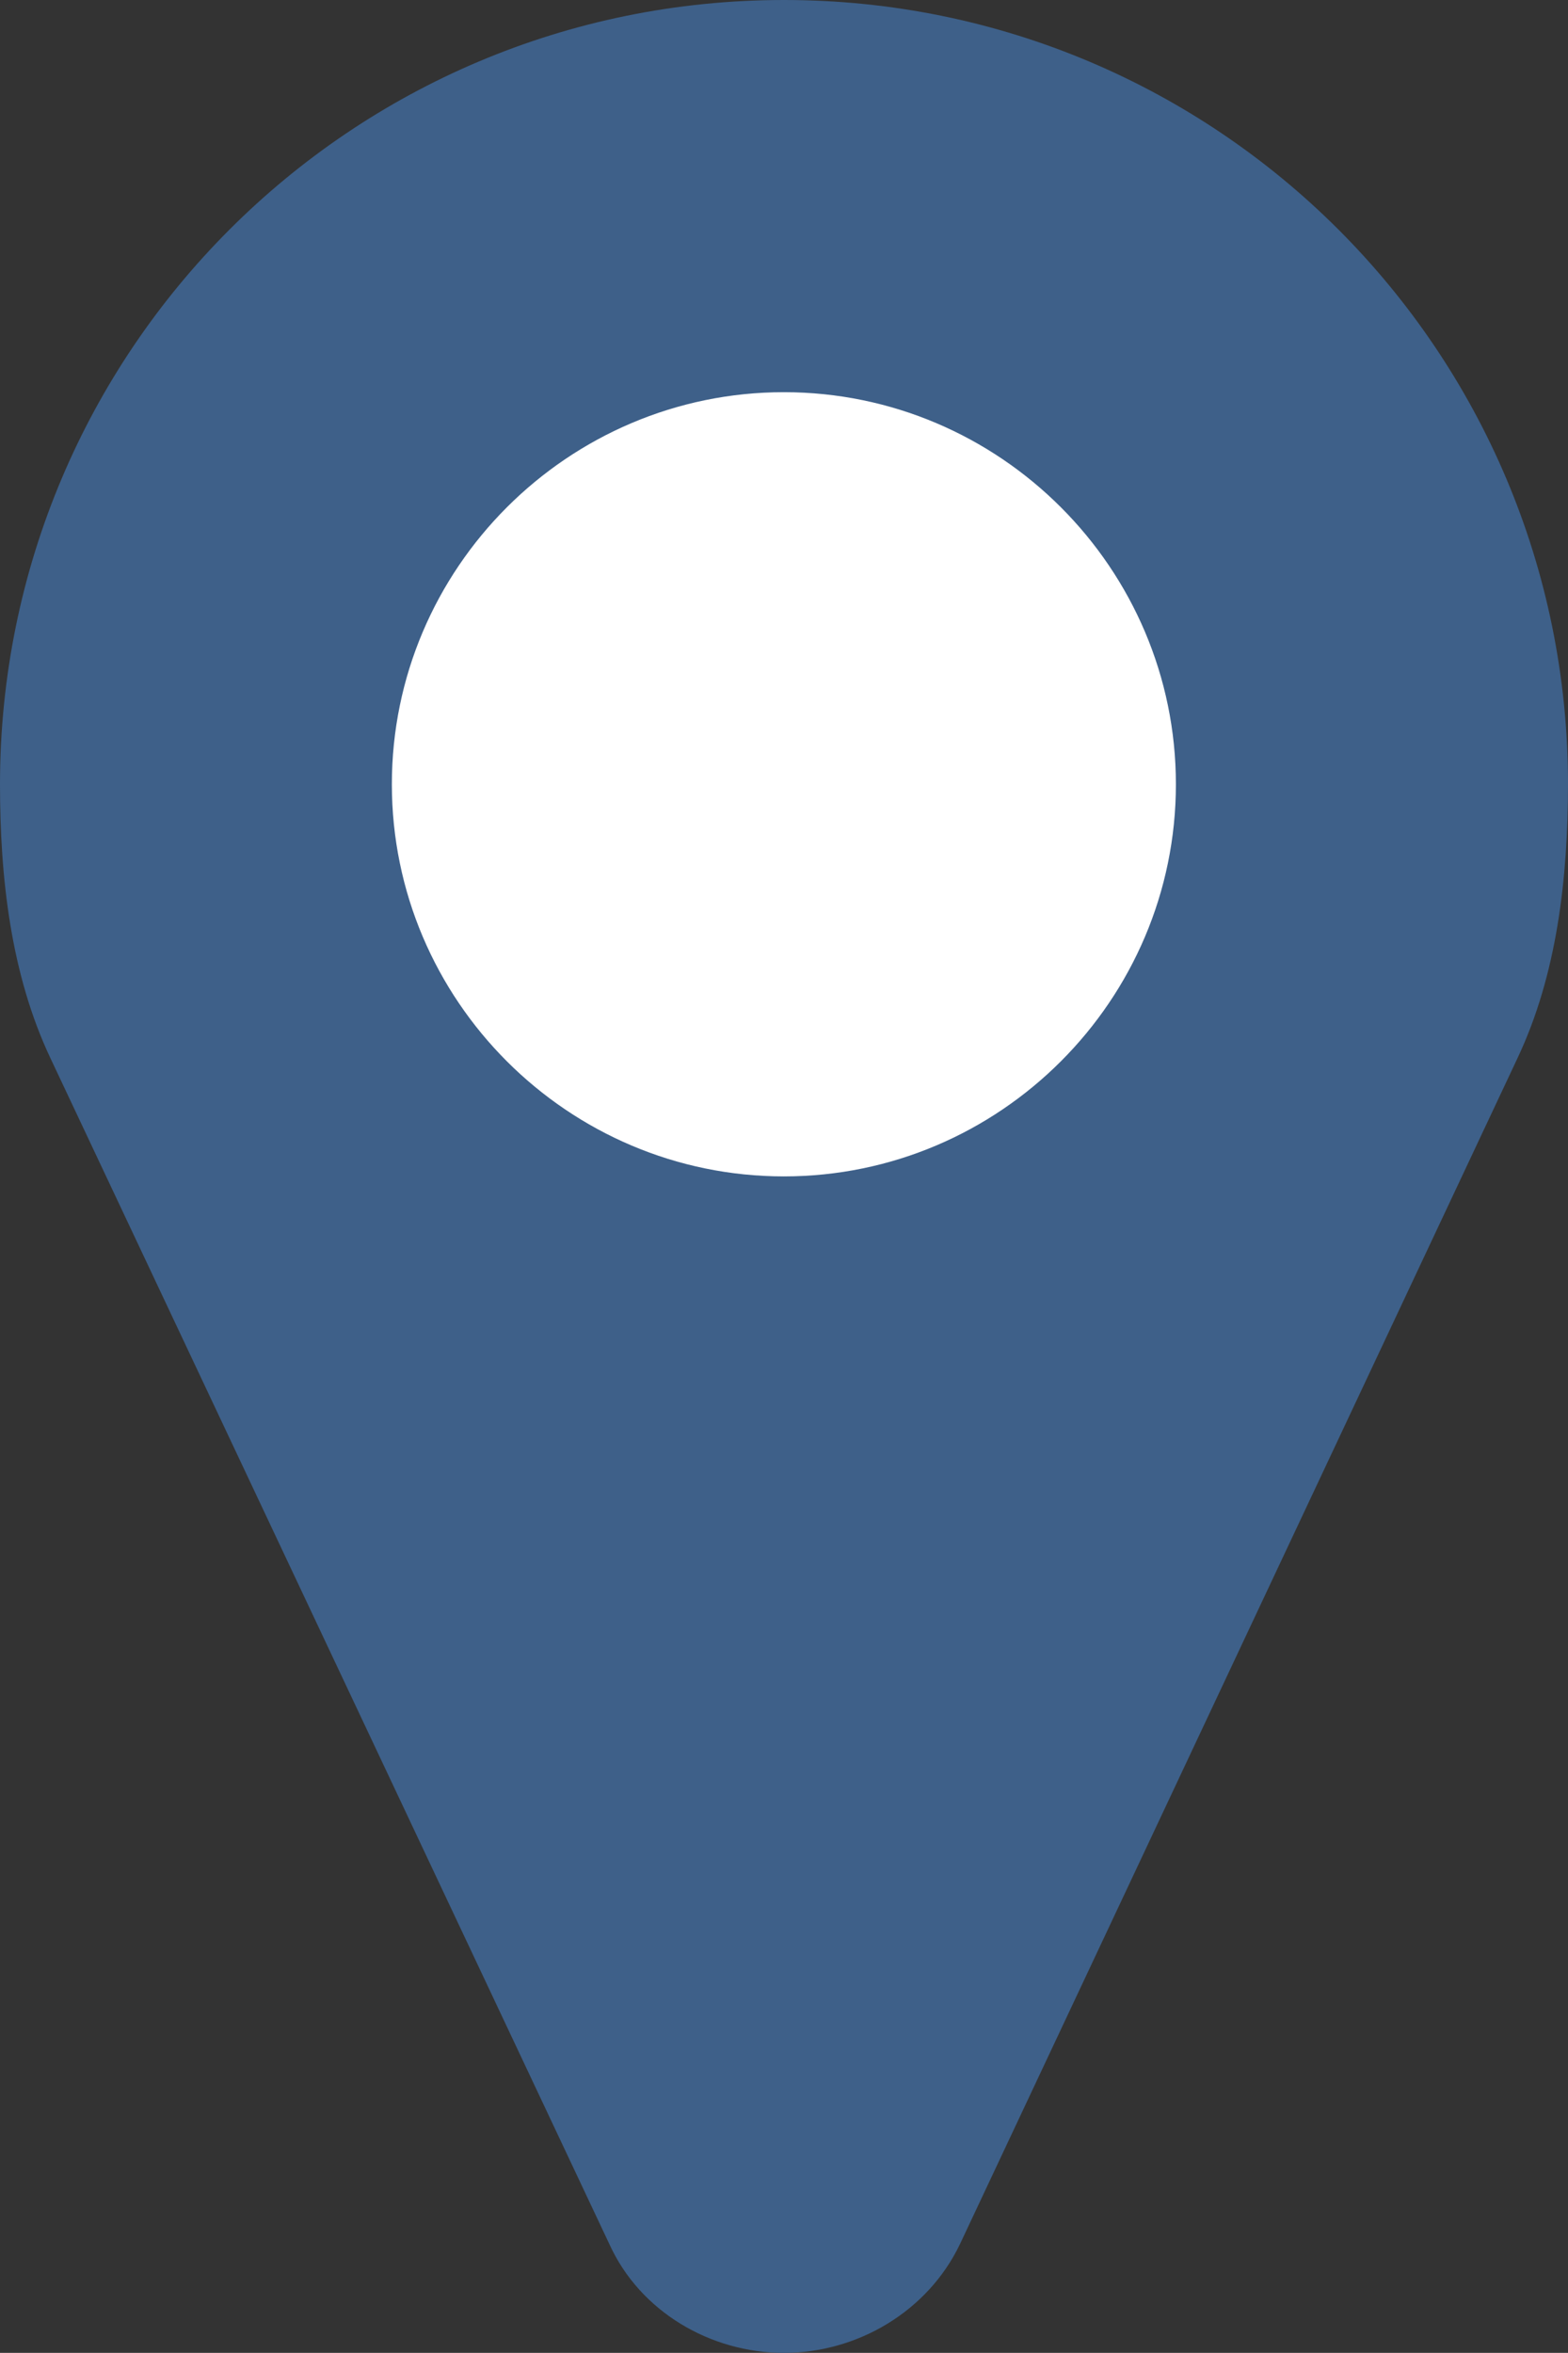
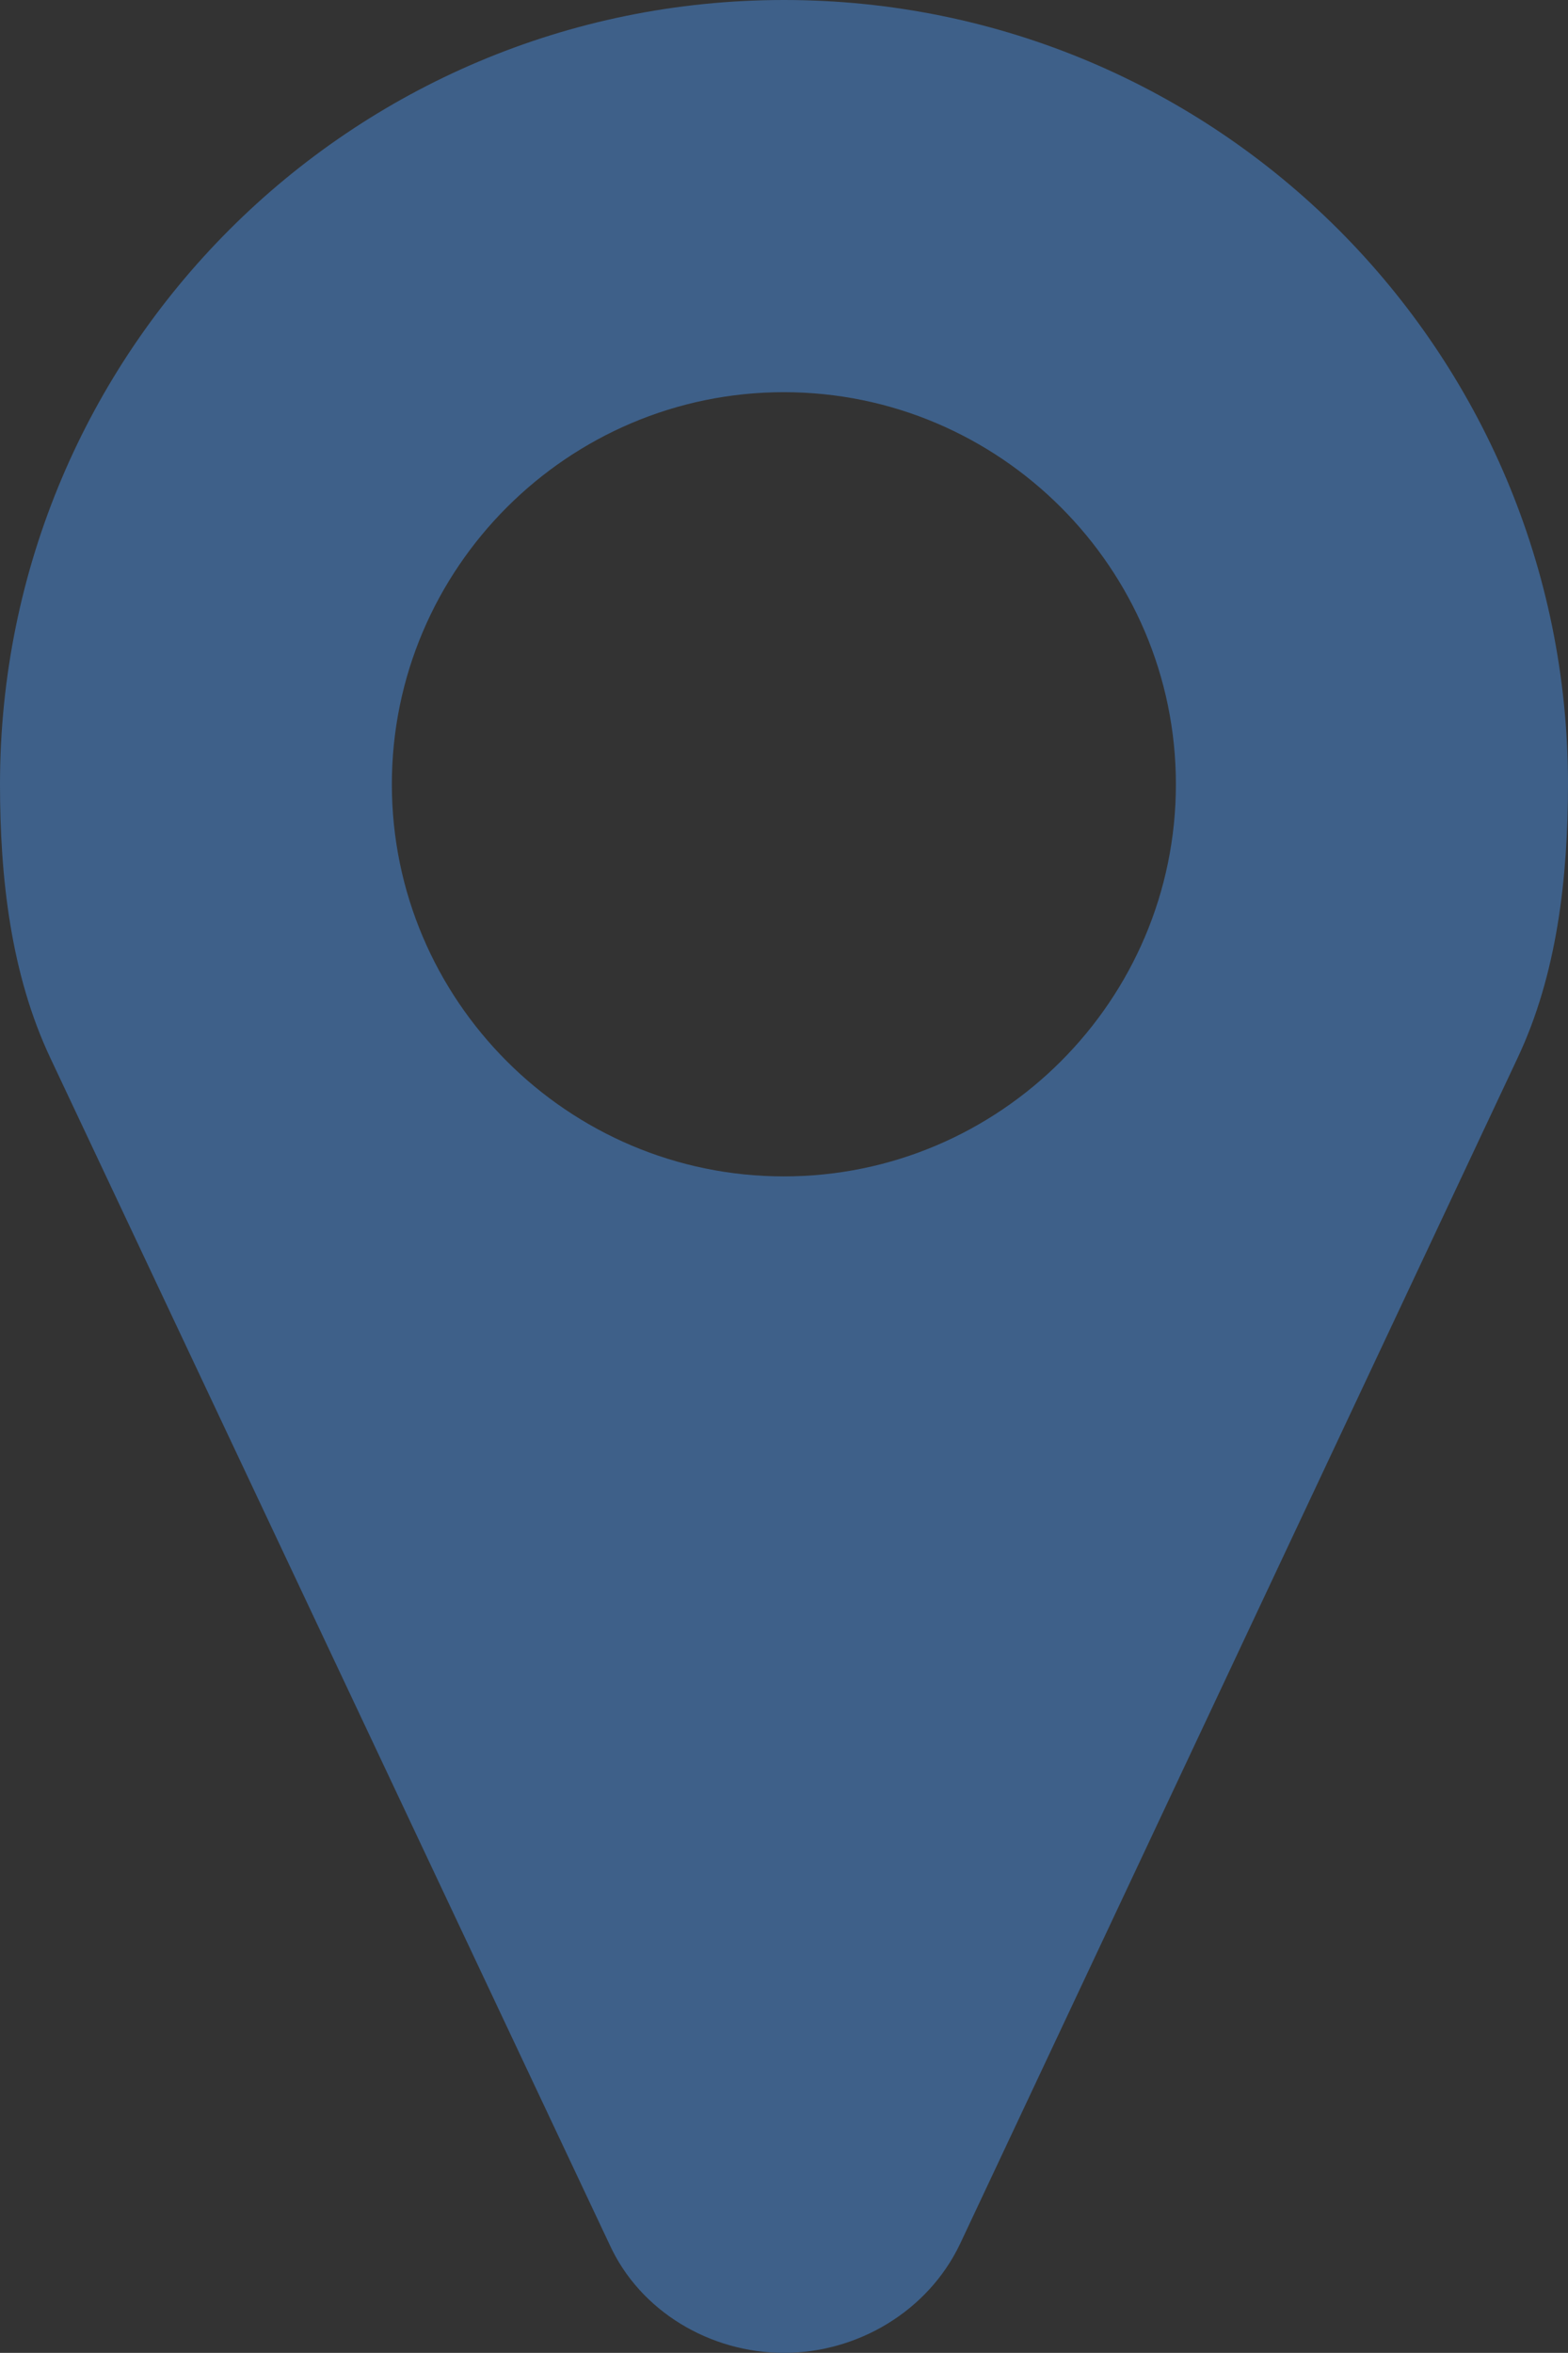
<svg xmlns="http://www.w3.org/2000/svg" version="1.1" id="Layer_1" x="0px" y="0px" width="18.987px" height="28.479px" viewBox="21.576 22.759 18.987 28.479" enable-background="new 21.576 22.759 18.987 28.479" xml:space="preserve">
  <rect x="21.576" y="22.759" width="18.987" height="28.479" fill="#333333" stroke="none" />
  <g>
-     <circle fill="#FFFFFF" cx="31.115" cy="32.215" r="5.854" />
    <g>
      <path fill="#3E6089" d="M39.95,35.57l-6.75,14.352c-0.39,0.815-1.242,1.316-2.132,1.316c-0.89,0-1.743-0.501-2.113-1.316    L22.188,35.57c-0.482-1.019-0.612-2.188-0.612-3.318c0-5.247,4.246-9.493,9.493-9.493s9.494,4.246,9.494,9.493    C40.562,33.383,40.432,34.552,39.95,35.57z M31.068,27.506c-2.614,0-4.747,2.132-4.747,4.746s2.132,4.746,4.747,4.746    c2.615,0,4.747-2.132,4.747-4.746S33.683,27.506,31.068,27.506z" />
    </g>
  </g>
</svg>